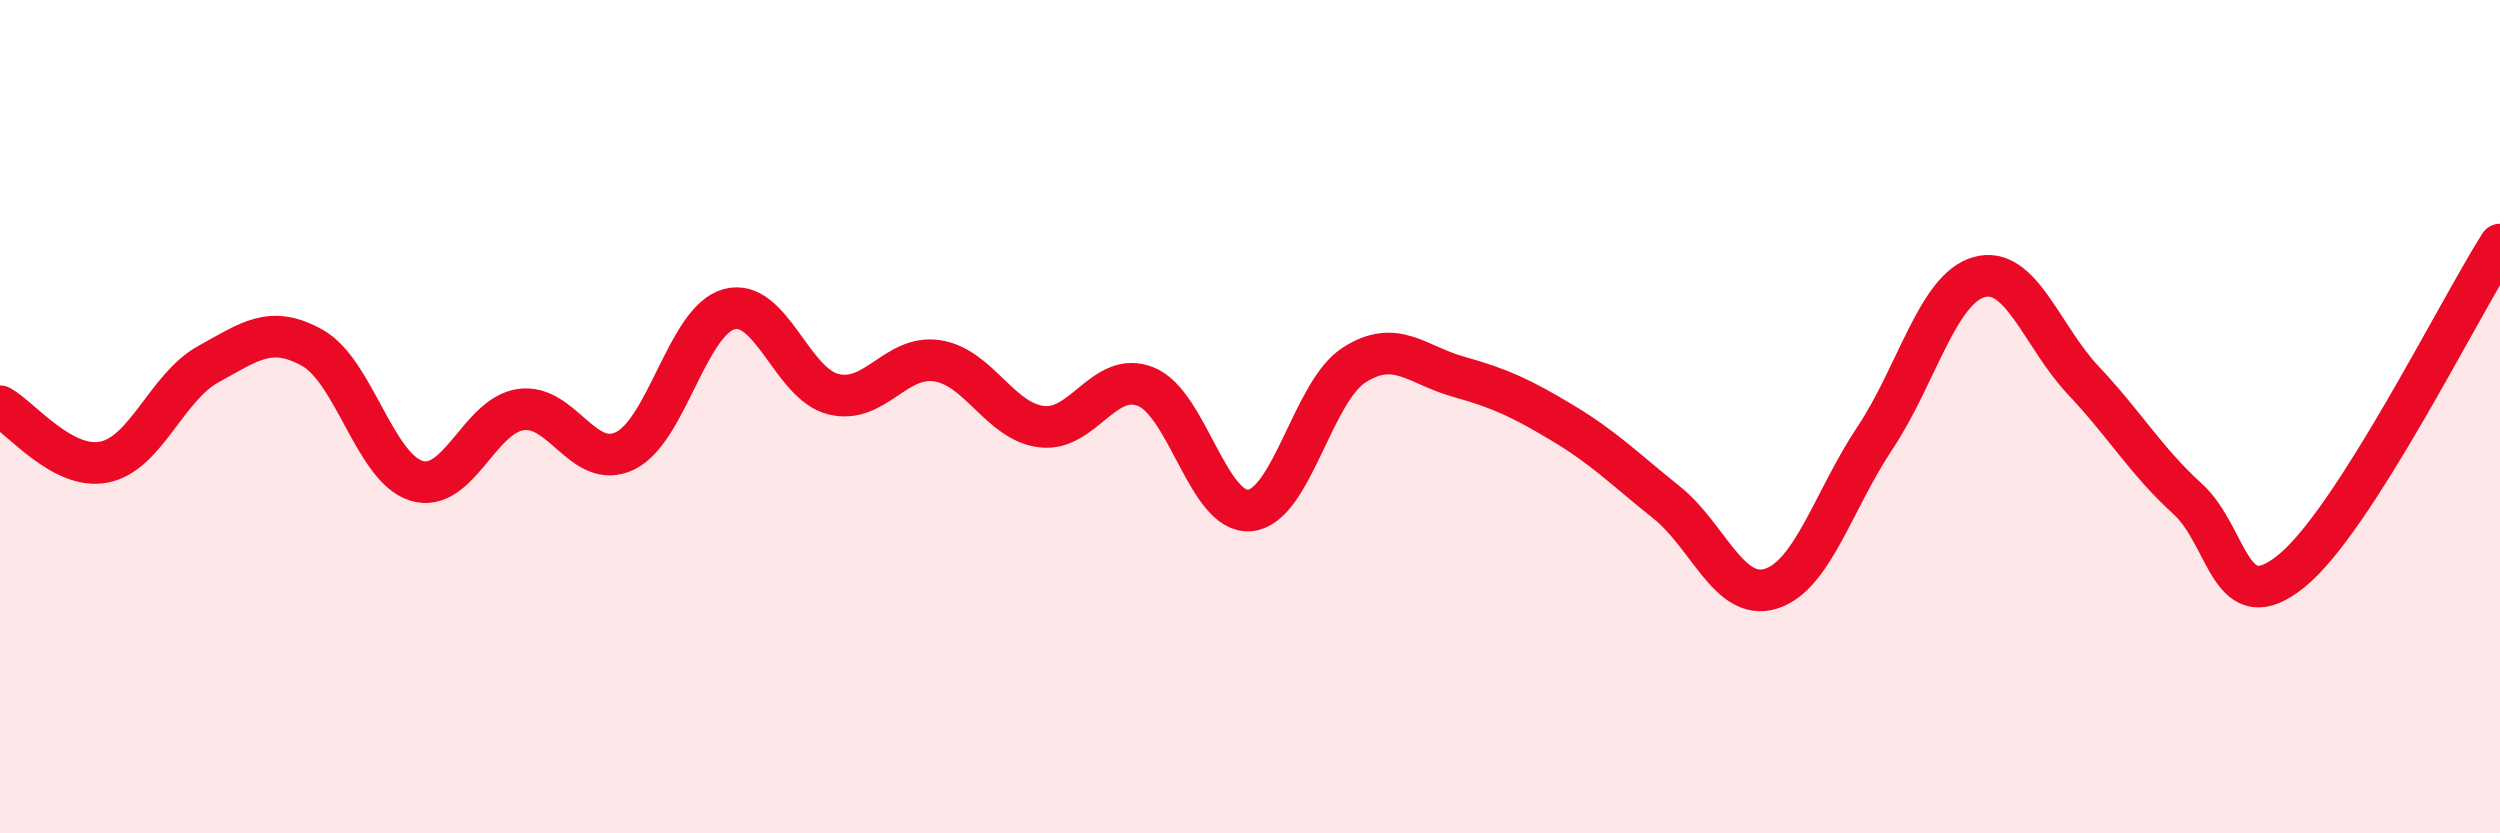
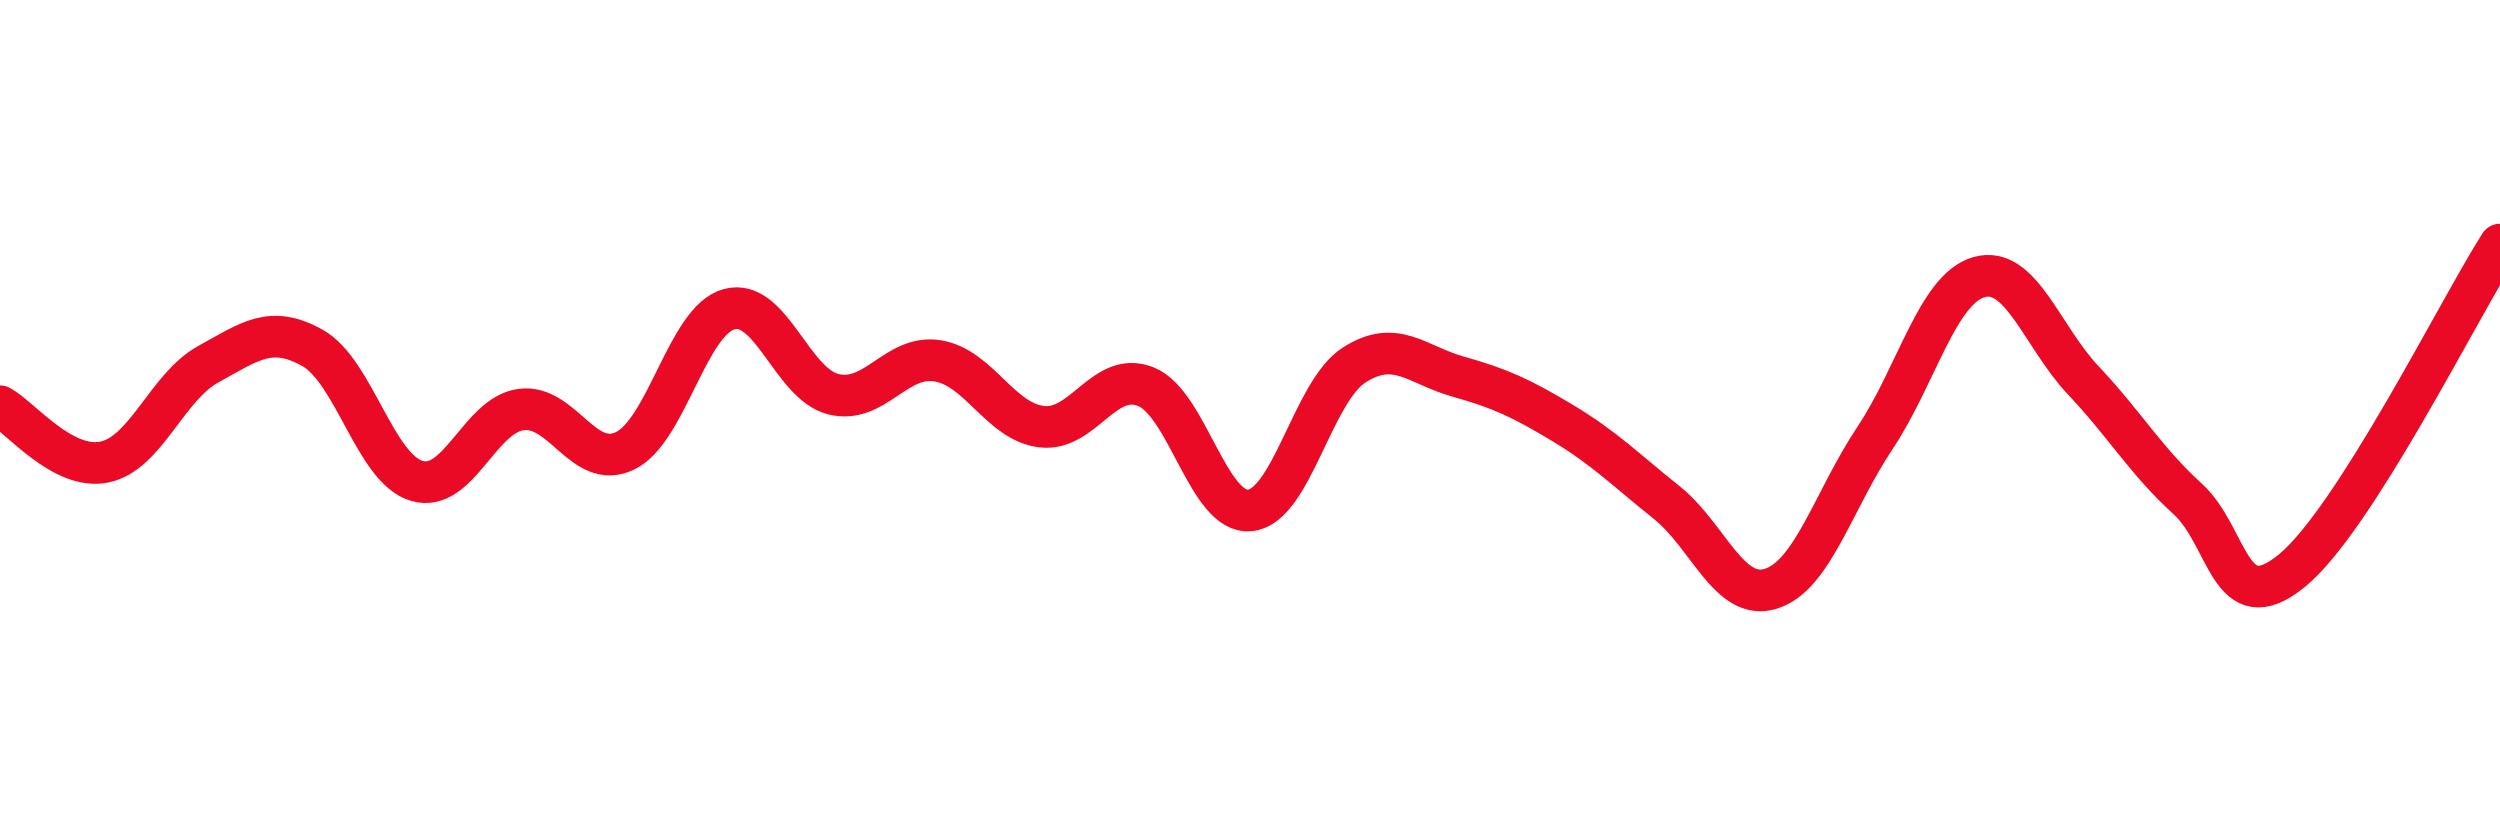
<svg xmlns="http://www.w3.org/2000/svg" width="60" height="20" viewBox="0 0 60 20">
-   <path d="M 0,9.75 C 0.5,10.02 1.5,11.29 2.5,11.09 C 3.5,10.89 4,9.29 5,8.74 C 6,8.19 6.5,7.79 7.5,8.35 C 8.5,8.91 9,11.24 10,11.54 C 11,11.84 11.5,9.97 12.5,9.83 C 13.5,9.69 14,11.3 15,10.82 C 16,10.34 16.5,7.69 17.5,7.42 C 18.5,7.15 19,9.21 20,9.46 C 21,9.71 21.5,8.5 22.5,8.66 C 23.5,8.82 24,10.12 25,10.24 C 26,10.36 26.5,8.88 27.5,9.28 C 28.5,9.68 29,12.35 30,12.25 C 31,12.15 31.5,9.4 32.5,8.76 C 33.5,8.12 34,8.76 35,9.04 C 36,9.32 36.5,9.55 37.5,10.15 C 38.5,10.75 39,11.26 40,12.06 C 41,12.86 41.5,14.44 42.5,14.13 C 43.5,13.82 44,12.01 45,10.51 C 46,9.01 46.5,6.93 47.5,6.65 C 48.5,6.37 49,8.07 50,9.13 C 51,10.19 51.5,11.06 52.5,11.97 C 53.5,12.88 53.5,14.92 55,13.7 C 56.5,12.48 59,7.44 60,5.87L60 20L0 20Z" fill="#EB0A25" opacity="0.1" stroke-linecap="round" stroke-linejoin="round" />
  <path d="M 0,9.75 C 0.5,10.02 1.5,11.29 2.5,11.09 C 3.5,10.89 4,9.29 5,8.74 C 6,8.19 6.5,7.79 7.5,8.35 C 8.5,8.91 9,11.24 10,11.54 C 11,11.84 11.5,9.97 12.5,9.83 C 13.5,9.69 14,11.3 15,10.82 C 16,10.34 16.5,7.69 17.5,7.42 C 18.5,7.15 19,9.21 20,9.46 C 21,9.71 21.5,8.5 22.5,8.66 C 23.5,8.82 24,10.12 25,10.24 C 26,10.36 26.5,8.88 27.5,9.28 C 28.5,9.68 29,12.35 30,12.25 C 31,12.15 31.5,9.4 32.5,8.76 C 33.5,8.12 34,8.76 35,9.04 C 36,9.32 36.5,9.55 37.5,10.15 C 38.5,10.75 39,11.26 40,12.06 C 41,12.86 41.5,14.44 42.5,14.13 C 43.5,13.82 44,12.01 45,10.51 C 46,9.01 46.5,6.93 47.5,6.65 C 48.5,6.37 49,8.07 50,9.13 C 51,10.19 51.5,11.06 52.5,11.97 C 53.5,12.88 53.5,14.92 55,13.7 C 56.5,12.48 59,7.44 60,5.87" stroke="#EB0A25" stroke-width="1" fill="none" stroke-linecap="round" stroke-linejoin="round" />
</svg>